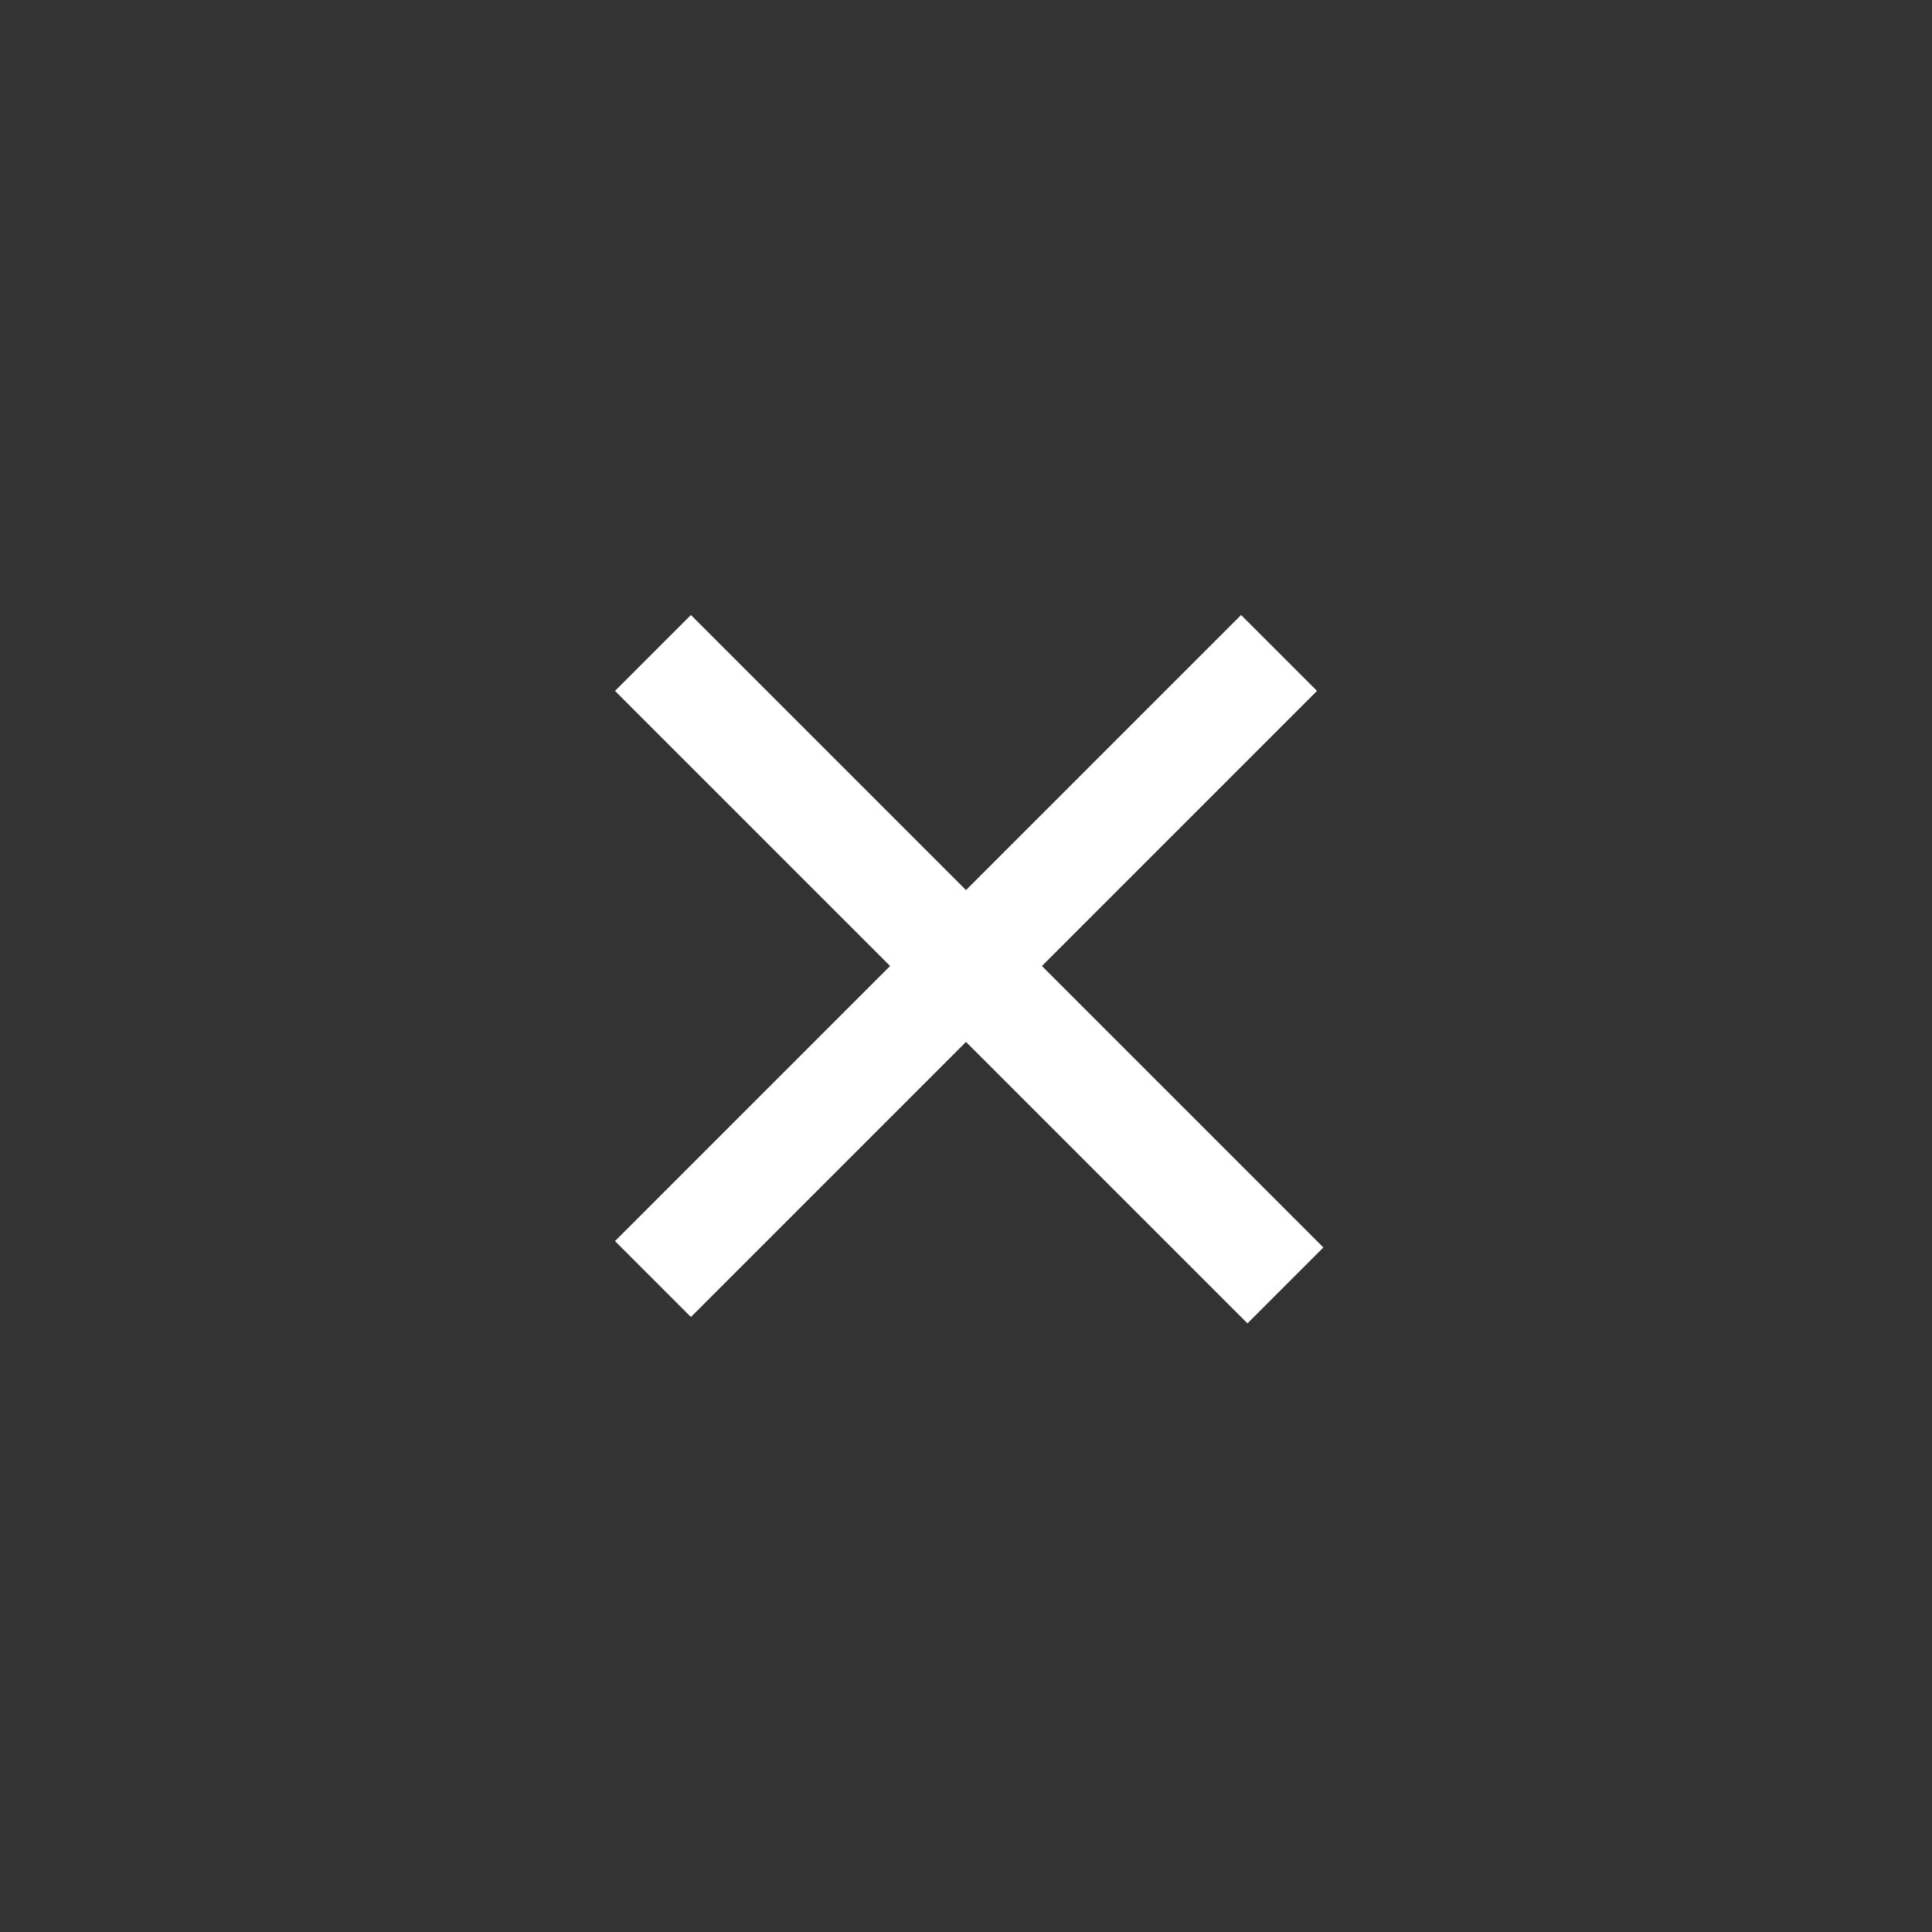
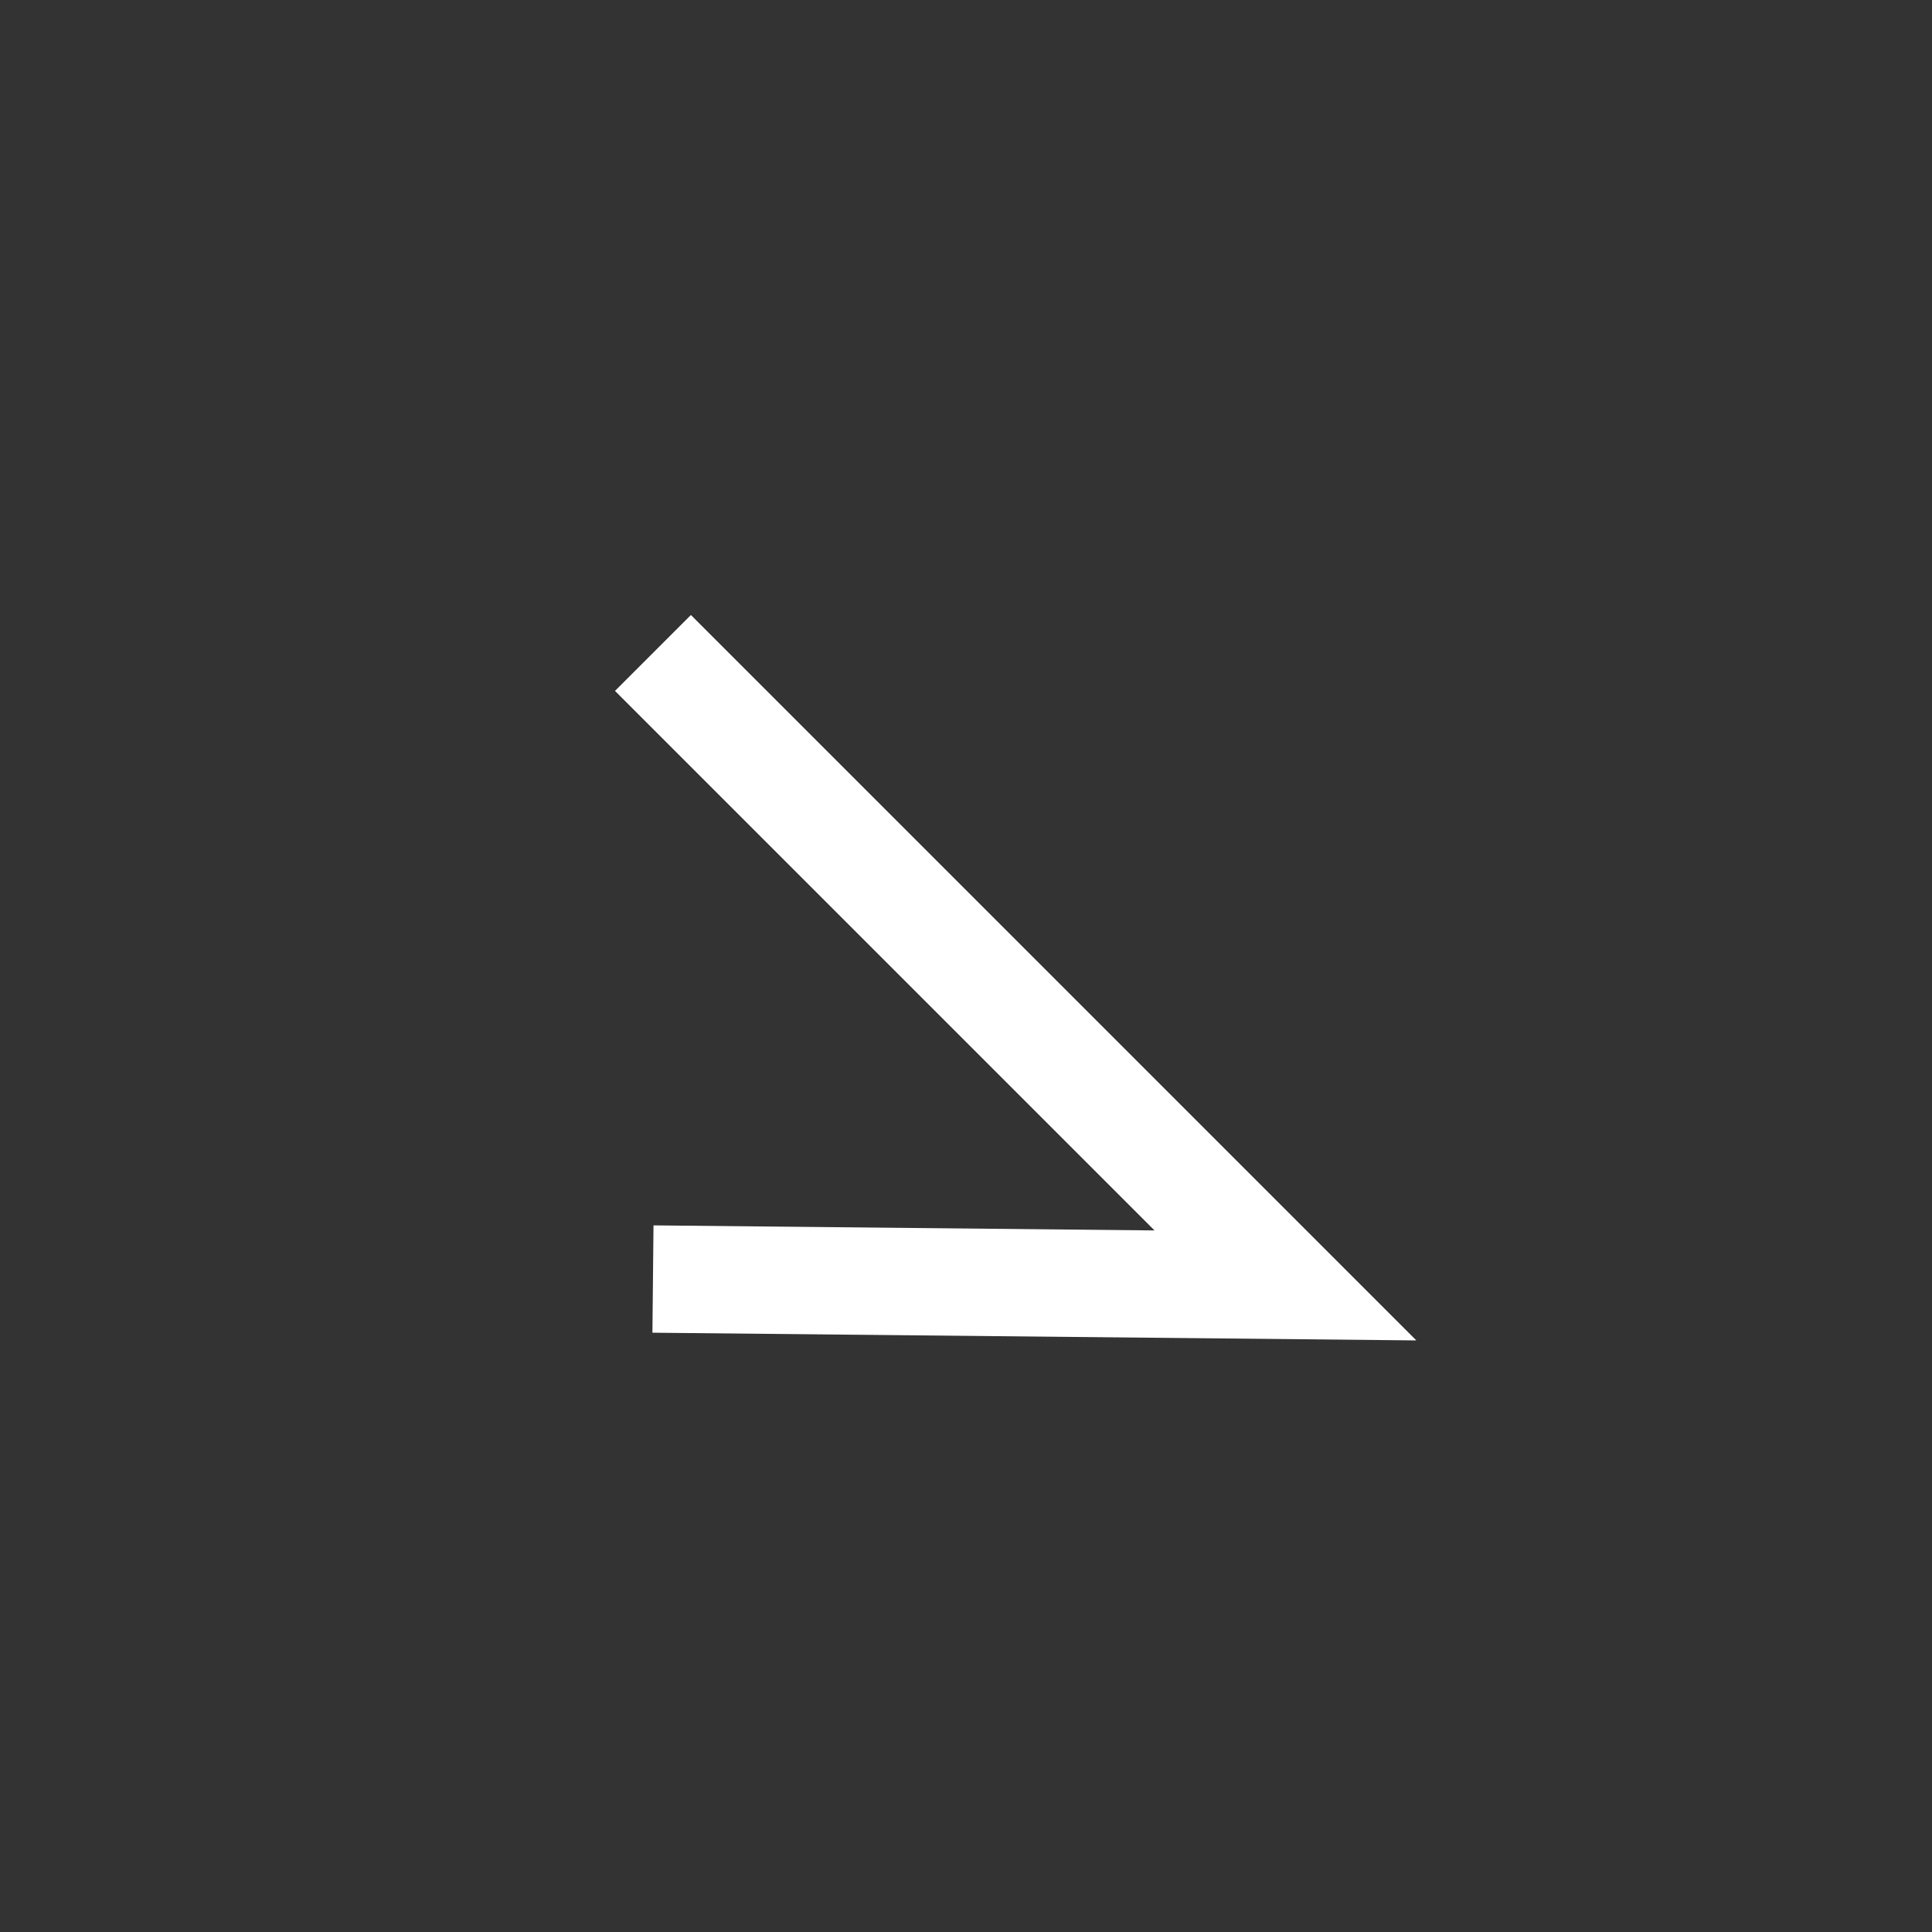
<svg xmlns="http://www.w3.org/2000/svg" class="icon icon__close" viewBox="0 0 36 36">
  <rect x="0" y="0" width="36" height="36" fill="#333333" stroke="none" />
  <g stroke-width="2" stroke="#fff" fill="none" fill-rule="evenodd">
-     <path d="M12.167 12.167l11.785 11.785M23.833 12.167L12.167 23.833" />
+     <path d="M12.167 12.167l11.785 11.785L12.167 23.833" />
  </g>
</svg>